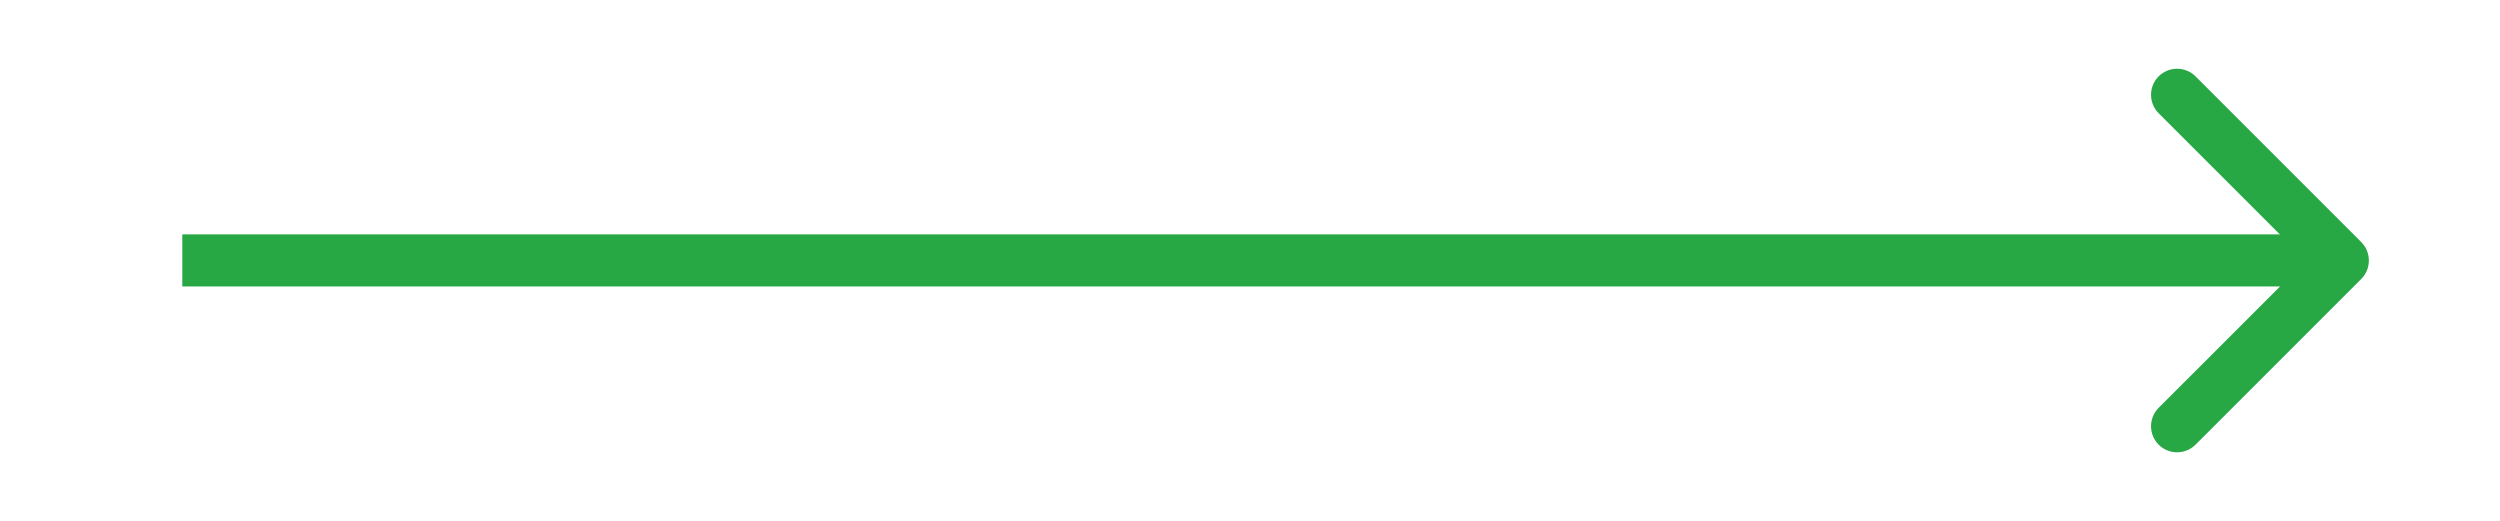
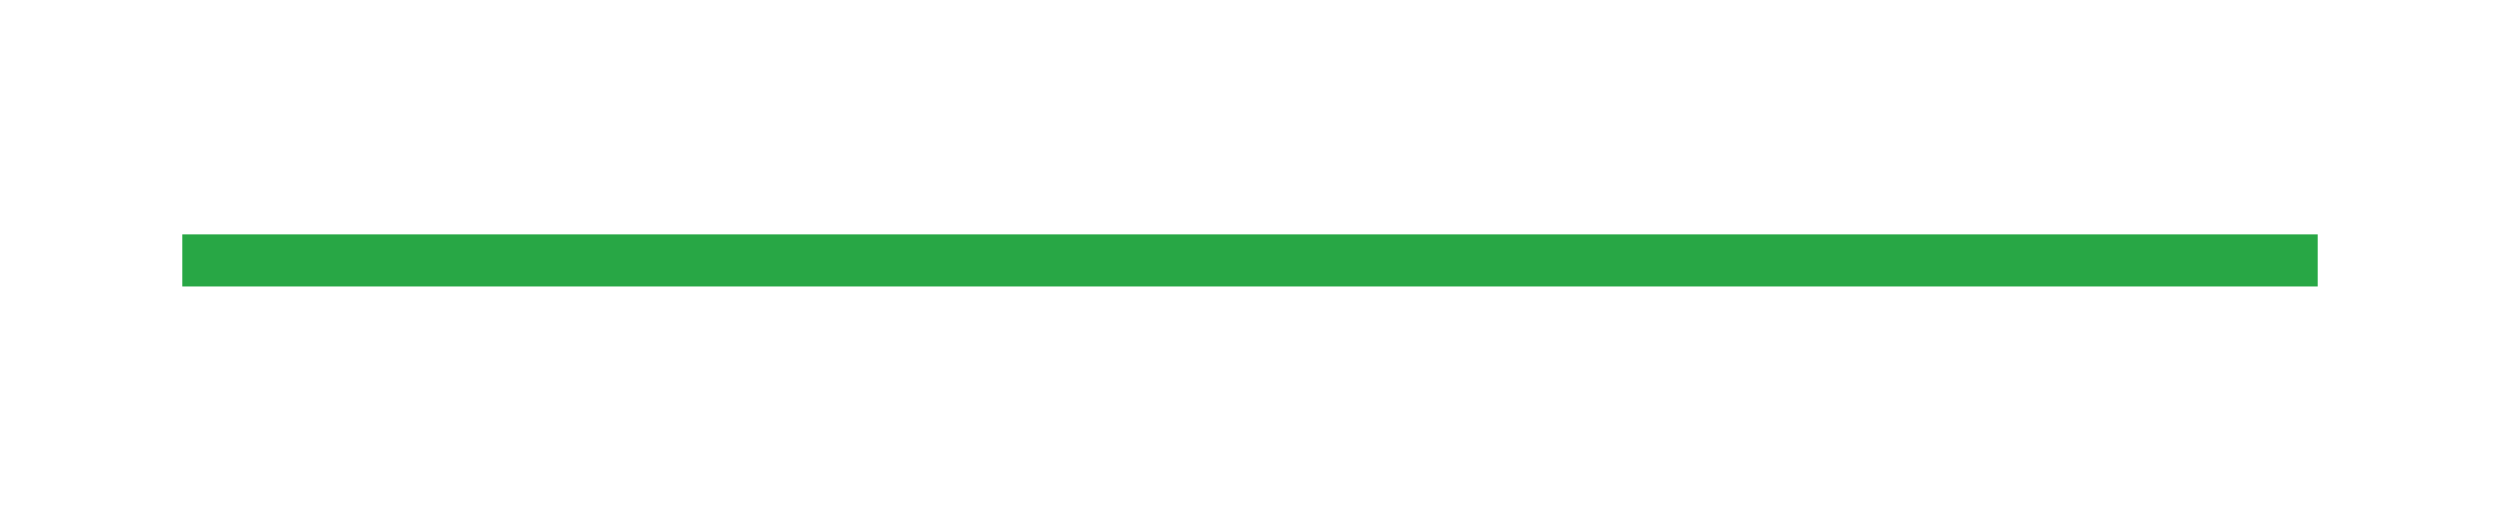
<svg xmlns="http://www.w3.org/2000/svg" viewBox="0 0 96.00 20.00" data-guides="{&quot;vertical&quot;:[],&quot;horizontal&quot;:[]}">
  <defs>
    <marker data-type="line-arrow" id="tSvgMarkerend13984d24ac4" markerWidth="5" markerHeight="8" viewBox="0 0 5 8" refX="3.2" refY="3.68" orient="auto-start-reverse" fill="#28a745" fill-opacity="1">
-       <path d="M4.036 4.036C4.231 3.84 4.231 3.524 4.036 3.328L0.854 0.146C0.658 -0.049 0.342 -0.049 0.146 0.146C-0.049 0.342 -0.049 0.658 0.146 0.854L2.975 3.682L0.146 6.51C-0.049 6.706 -0.049 7.022 0.146 7.218C0.342 7.413 0.658 7.413 0.854 7.218L4.036 4.036Z" />
-     </marker>
+       </marker>
  </defs>
  <line fill="transparent" fill-opacity="1" stroke="#28a745" stroke-opacity="1" stroke-width="2" id="tSvg13984d24ac4" marker-end="url(#tSvgMarkerend13984d24ac4)" data-marker-end="line-arrow" title="Arrow 2" x1="7.00" y1="10.00" x2="89.00" y2="10.00" style="transform-origin: 48px 10px;" />
</svg>